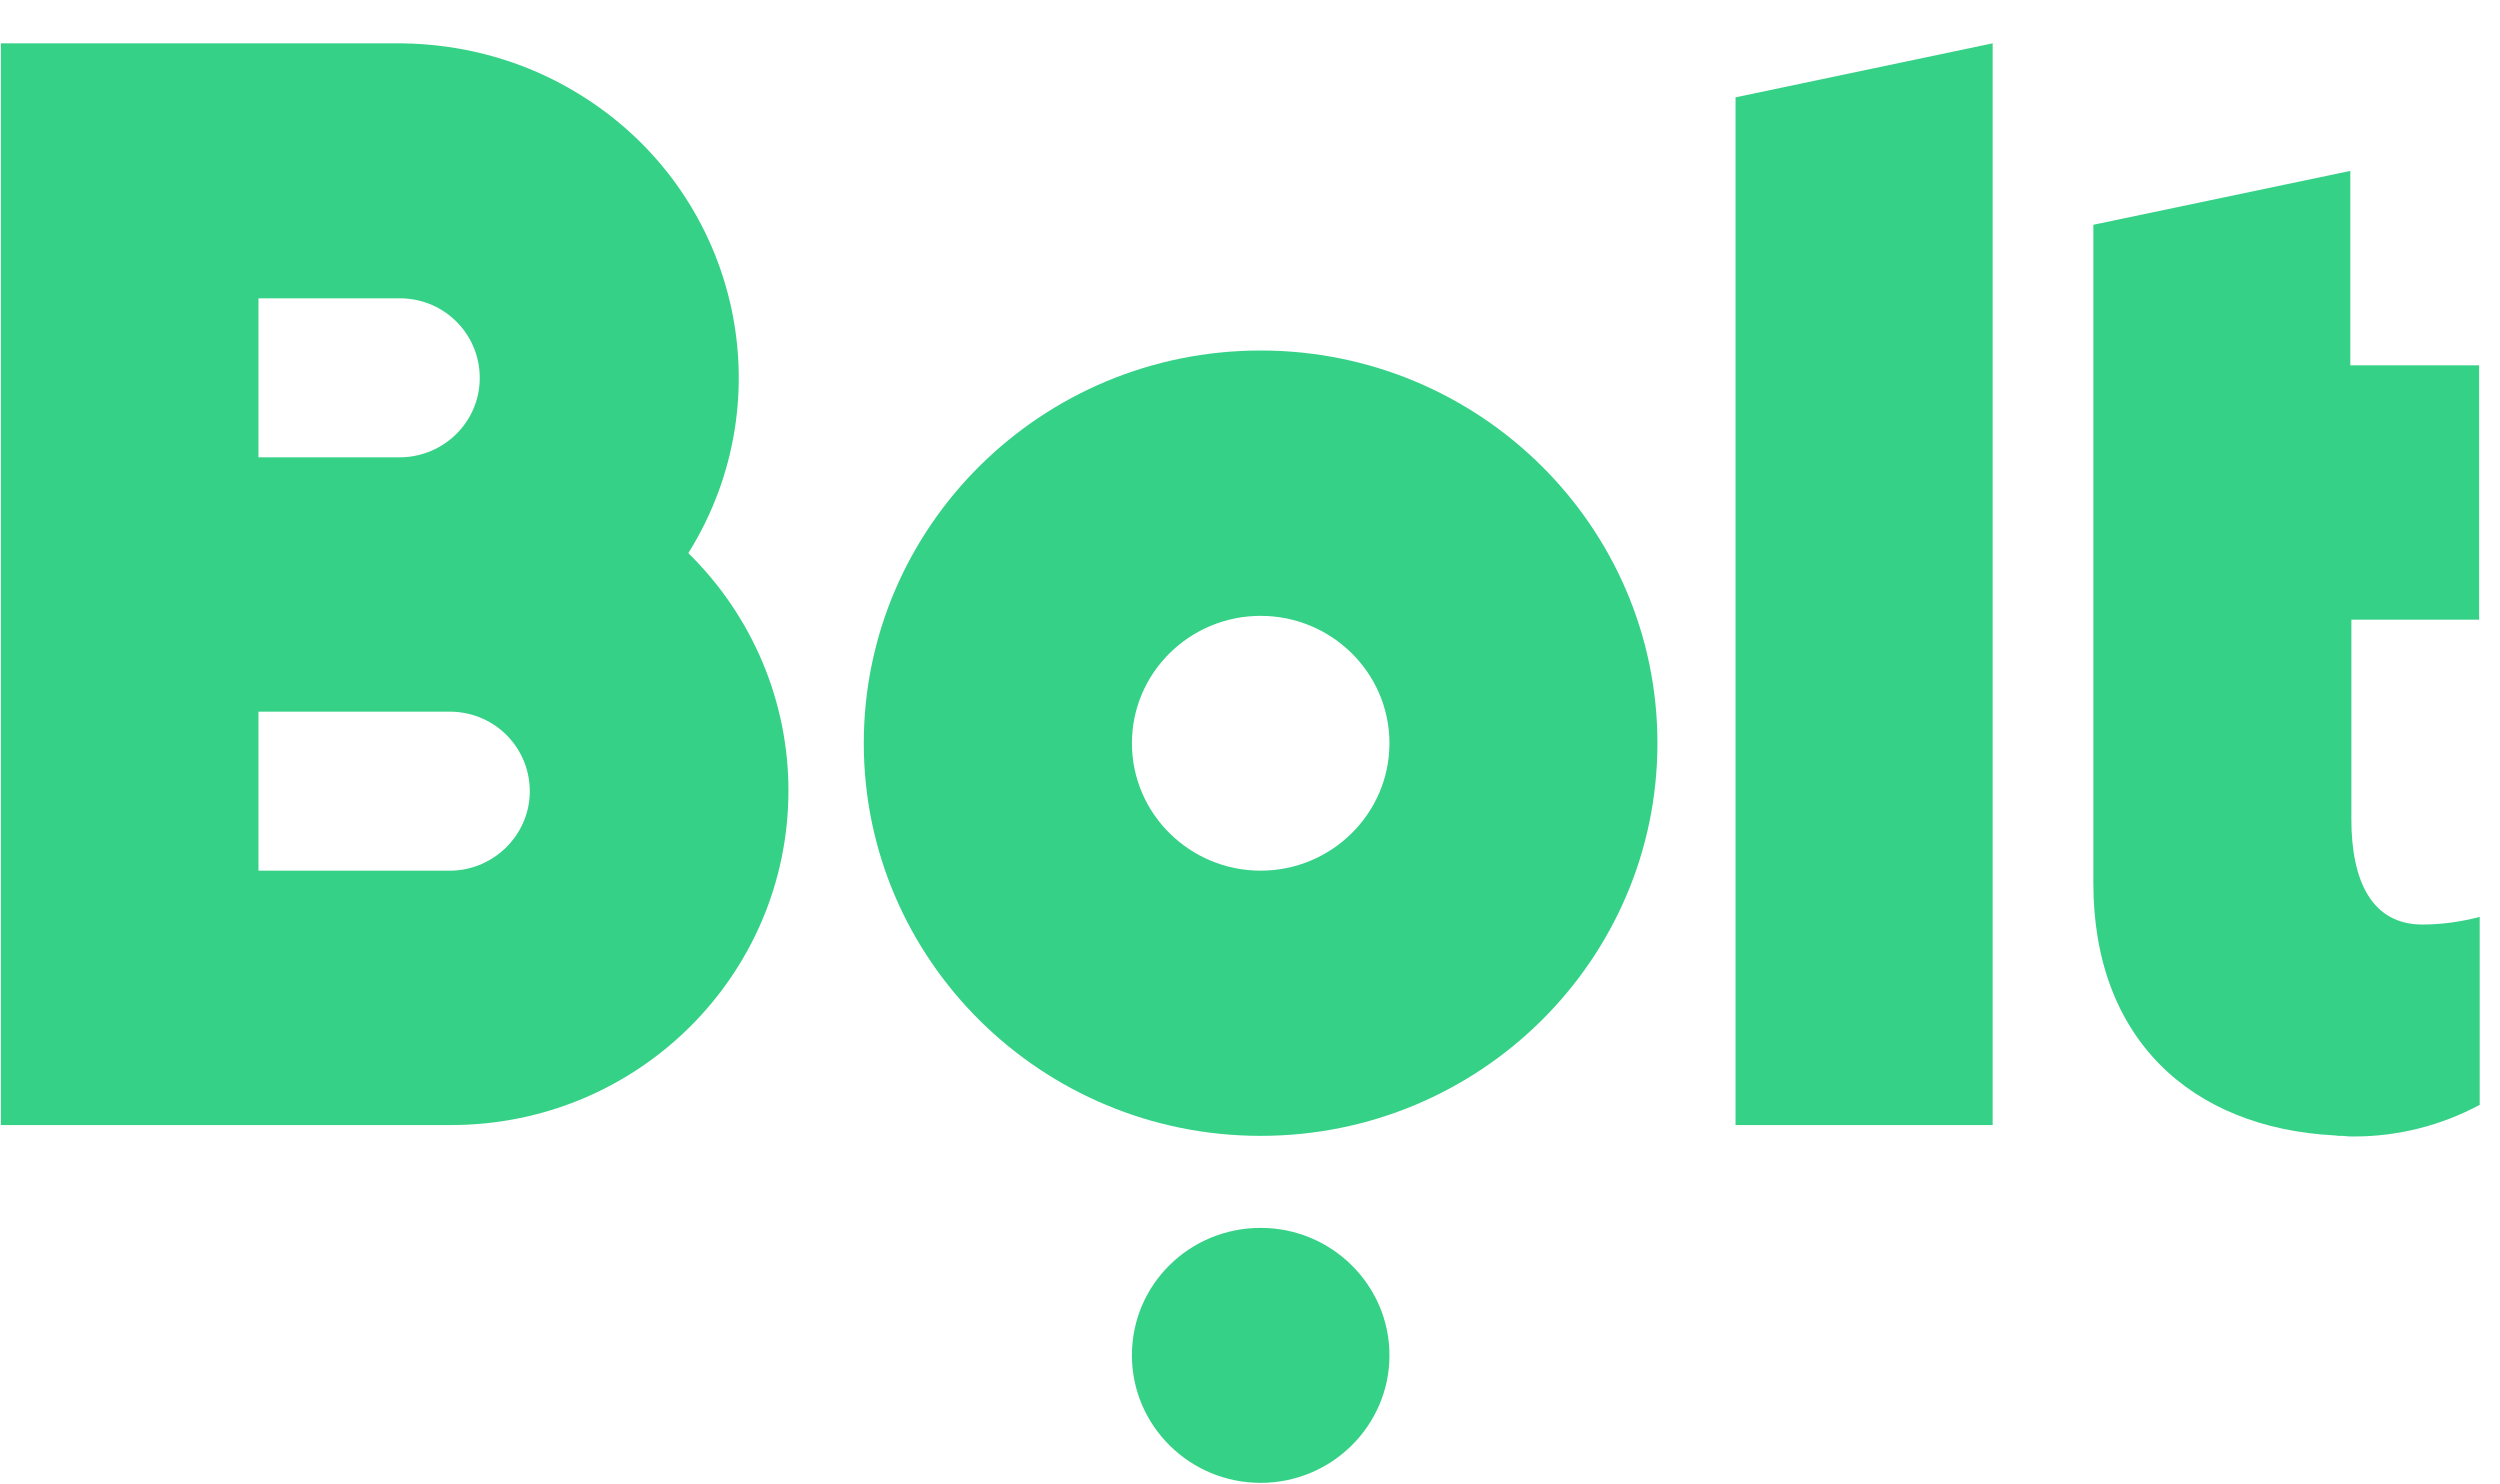
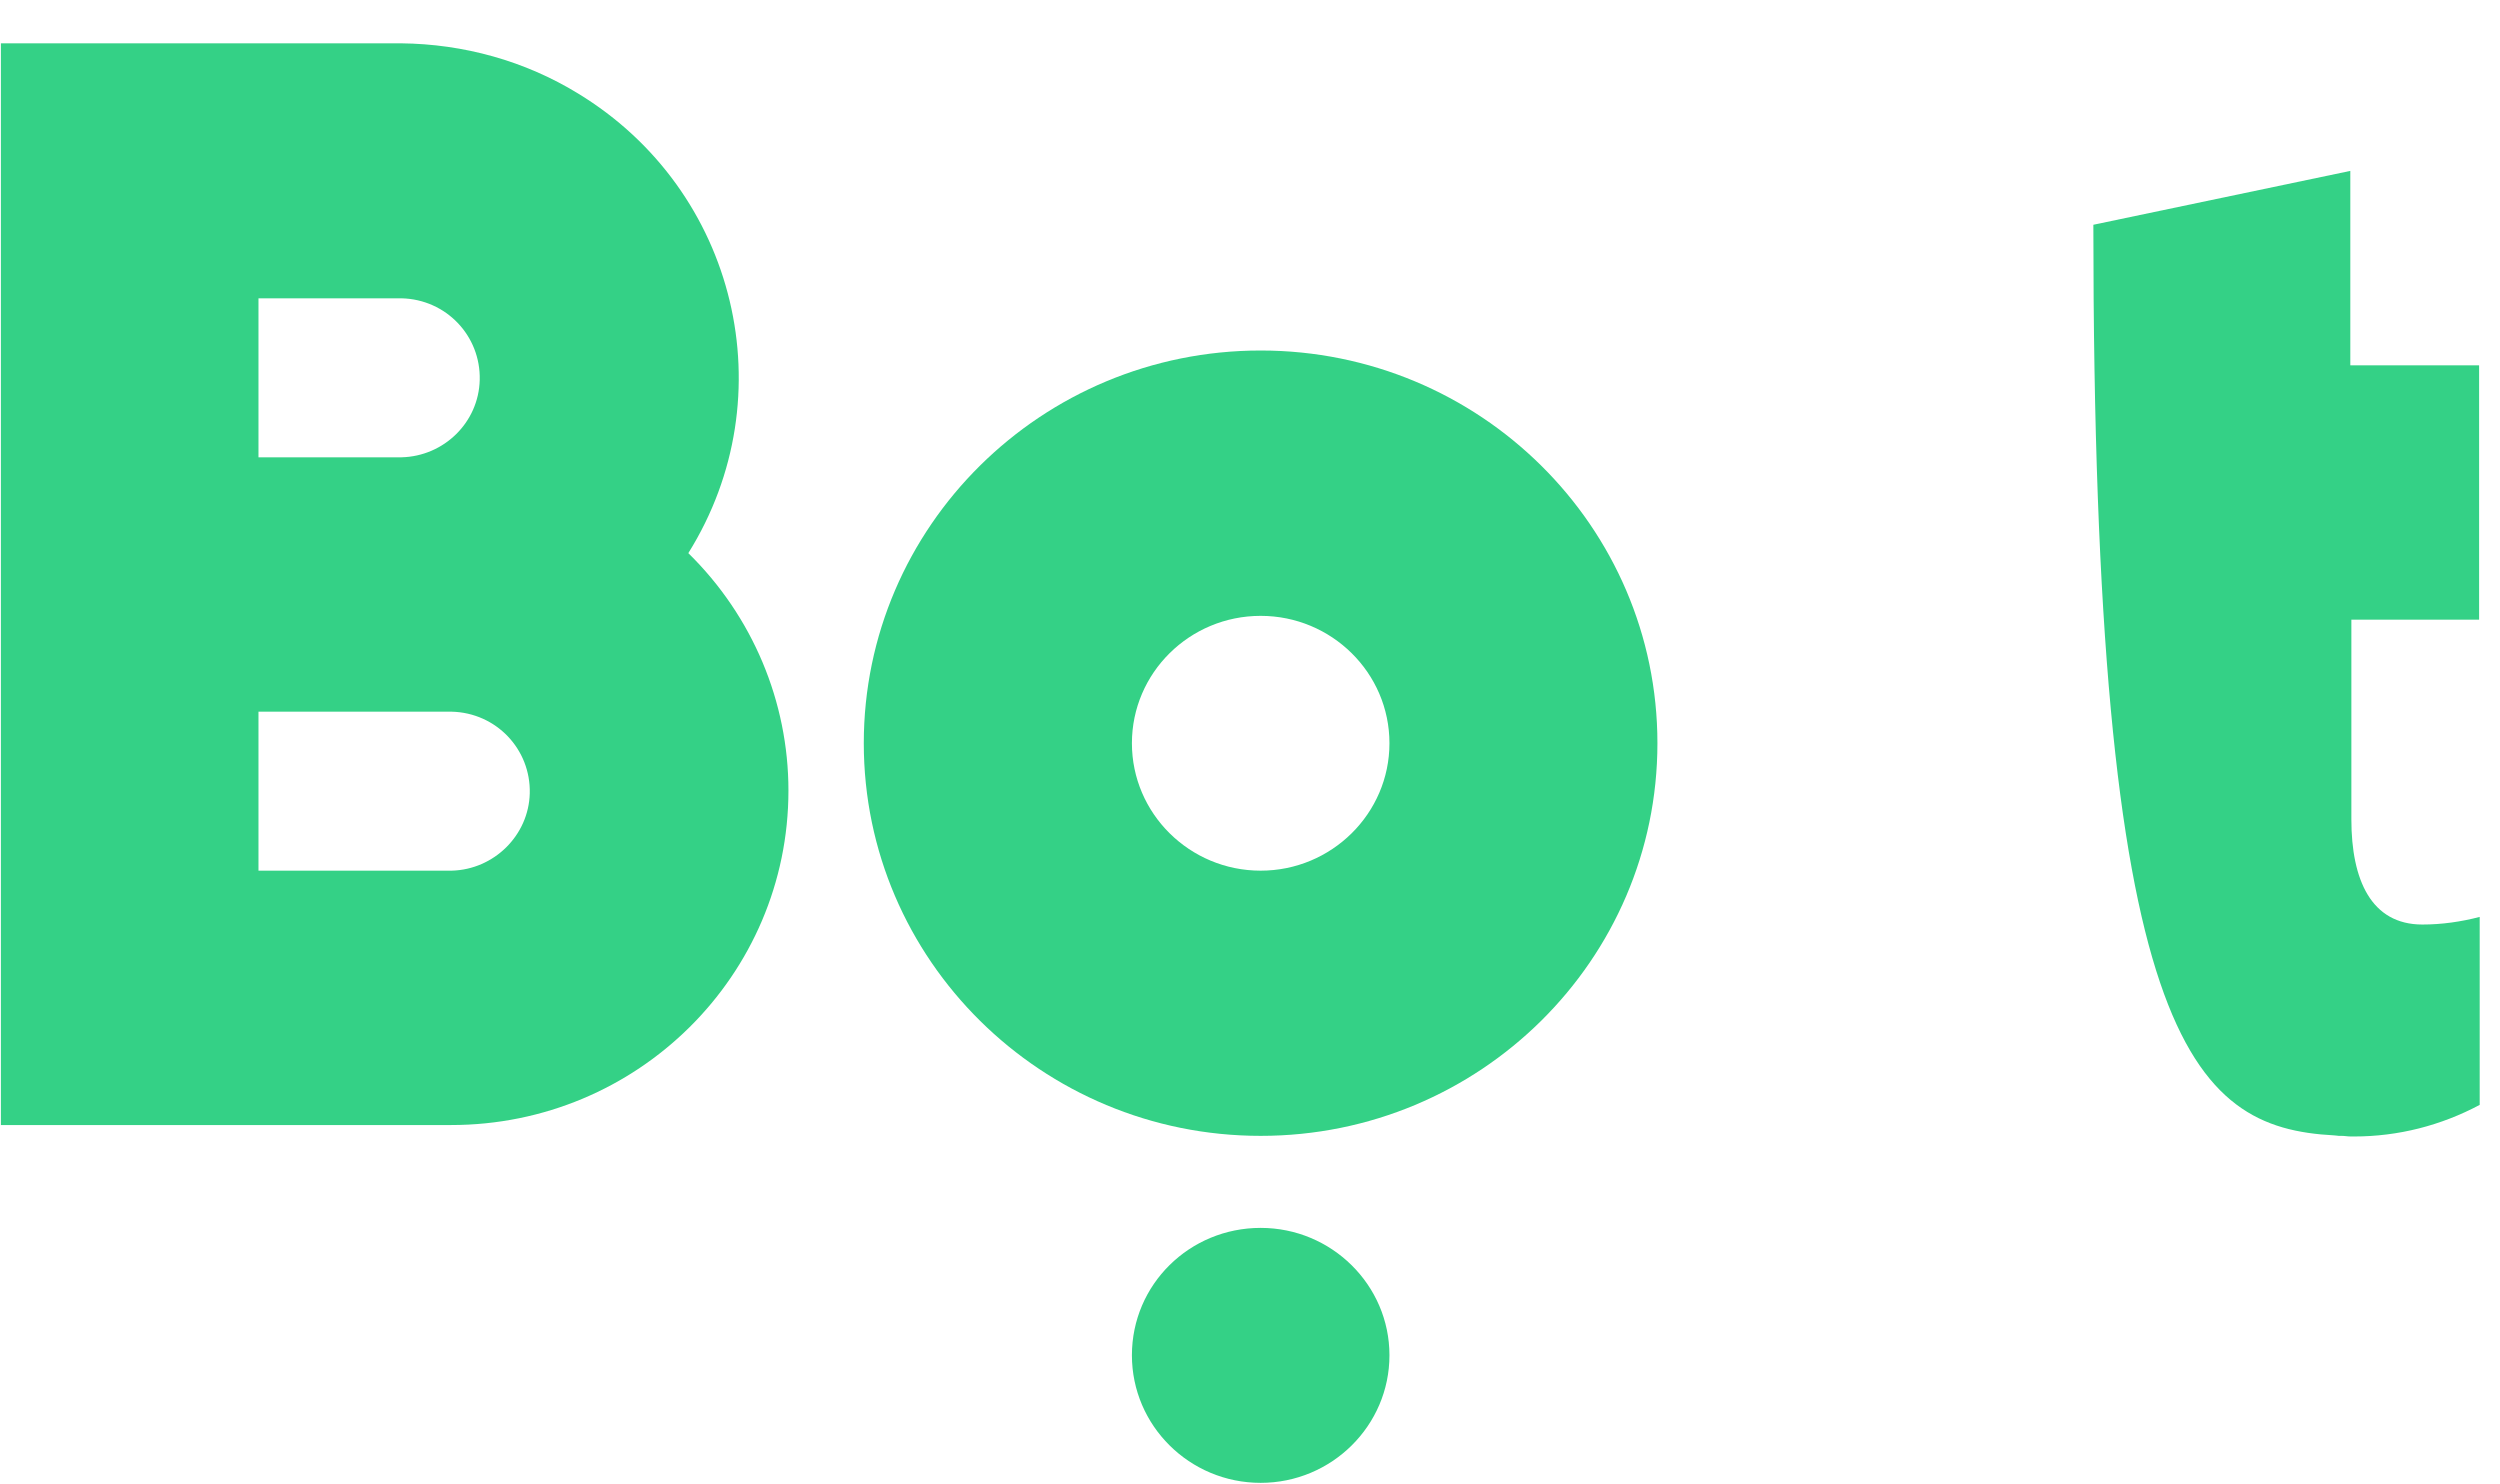
<svg xmlns="http://www.w3.org/2000/svg" width="64px" height="38px" viewBox="0 0 64 38" version="1.1">
  <g id="surface1">
-     <path style=" stroke:none;fill-rule:evenodd;fill:rgb(20.392%,81.961%,52.549%);fill-opacity:1;" d="M 51.012 1.109 L 44.43 2.492 L 44.43 28.801 L 51.012 28.801 Z M 51.012 1.109 " />
    <path style=" stroke:none;fill-rule:evenodd;fill:rgb(20.392%,81.961%,52.549%);fill-opacity:1;" d="M 32.273 22.289 C 30.453 22.289 28.977 20.824 28.977 19.027 C 28.977 17.227 30.453 15.766 32.273 15.766 C 34.09 15.766 35.57 17.227 35.57 19.027 C 35.57 20.824 34.09 22.289 32.273 22.289 Z M 32.273 8.973 C 26.664 8.973 22.113 13.477 22.113 19.027 C 22.113 24.574 26.664 29.078 32.273 29.078 C 37.879 29.078 42.43 24.574 42.43 19.027 C 42.43 13.477 37.879 8.973 32.273 8.973 Z M 32.273 8.973 " />
    <path style=" stroke:none;fill-rule:evenodd;fill:rgb(20.392%,81.961%,52.549%);fill-opacity:1;" d="M 32.273 31.434 C 34.09 31.434 35.57 32.898 35.57 34.695 C 35.57 36.496 34.09 37.961 32.273 37.961 C 30.453 37.961 28.977 36.496 28.977 34.695 C 28.977 32.883 30.453 31.434 32.273 31.434 Z M 32.273 31.434 " />
    <path style=" stroke:none;fill-rule:evenodd;fill:rgb(20.392%,81.961%,52.549%);fill-opacity:1;" d="M 11.562 22.289 L 6.617 22.289 L 6.617 18.219 L 11.562 18.219 C 12.703 18.246 13.59 19.18 13.562 20.309 C 13.535 21.383 12.648 22.262 11.562 22.289 Z M 6.617 7.637 L 10.281 7.637 C 11.422 7.664 12.309 8.598 12.281 9.727 C 12.254 10.816 11.363 11.68 10.281 11.707 L 6.617 11.707 Z M 17.621 14.16 C 20.129 10.145 18.875 4.875 14.801 2.395 C 13.438 1.559 11.871 1.125 10.266 1.109 L 0.023 1.109 L 0.023 28.801 L 11.547 28.801 C 16.324 28.801 20.184 24.965 20.184 20.238 C 20.184 17.969 19.27 15.777 17.621 14.16 Z M 17.621 14.16 " />
-     <path style=" stroke:none;fill-rule:evenodd;fill:rgb(20.392%,81.961%,52.549%);fill-opacity:1;" d="M 63.465 15.863 L 63.465 9.352 L 60.168 9.352 L 60.168 4.375 L 53.59 5.754 L 53.59 22.609 C 53.59 26.582 56.082 28.871 59.758 29.066 C 59.801 29.066 59.844 29.078 59.871 29.078 L 59.941 29.078 C 60.027 29.078 60.098 29.094 60.184 29.094 L 60.266 29.094 C 61.395 29.094 62.492 28.812 63.48 28.285 L 63.48 23.473 C 63 23.598 62.508 23.668 62.012 23.668 C 60.703 23.668 60.195 22.527 60.195 20.977 L 60.195 15.863 Z M 63.465 15.863 " />
+     <path style=" stroke:none;fill-rule:evenodd;fill:rgb(20.392%,81.961%,52.549%);fill-opacity:1;" d="M 63.465 15.863 L 63.465 9.352 L 60.168 9.352 L 60.168 4.375 L 53.59 5.754 C 53.59 26.582 56.082 28.871 59.758 29.066 C 59.801 29.066 59.844 29.078 59.871 29.078 L 59.941 29.078 C 60.027 29.078 60.098 29.094 60.184 29.094 L 60.266 29.094 C 61.395 29.094 62.492 28.812 63.48 28.285 L 63.48 23.473 C 63 23.598 62.508 23.668 62.012 23.668 C 60.703 23.668 60.195 22.527 60.195 20.977 L 60.195 15.863 Z M 63.465 15.863 " />
  </g>
</svg>